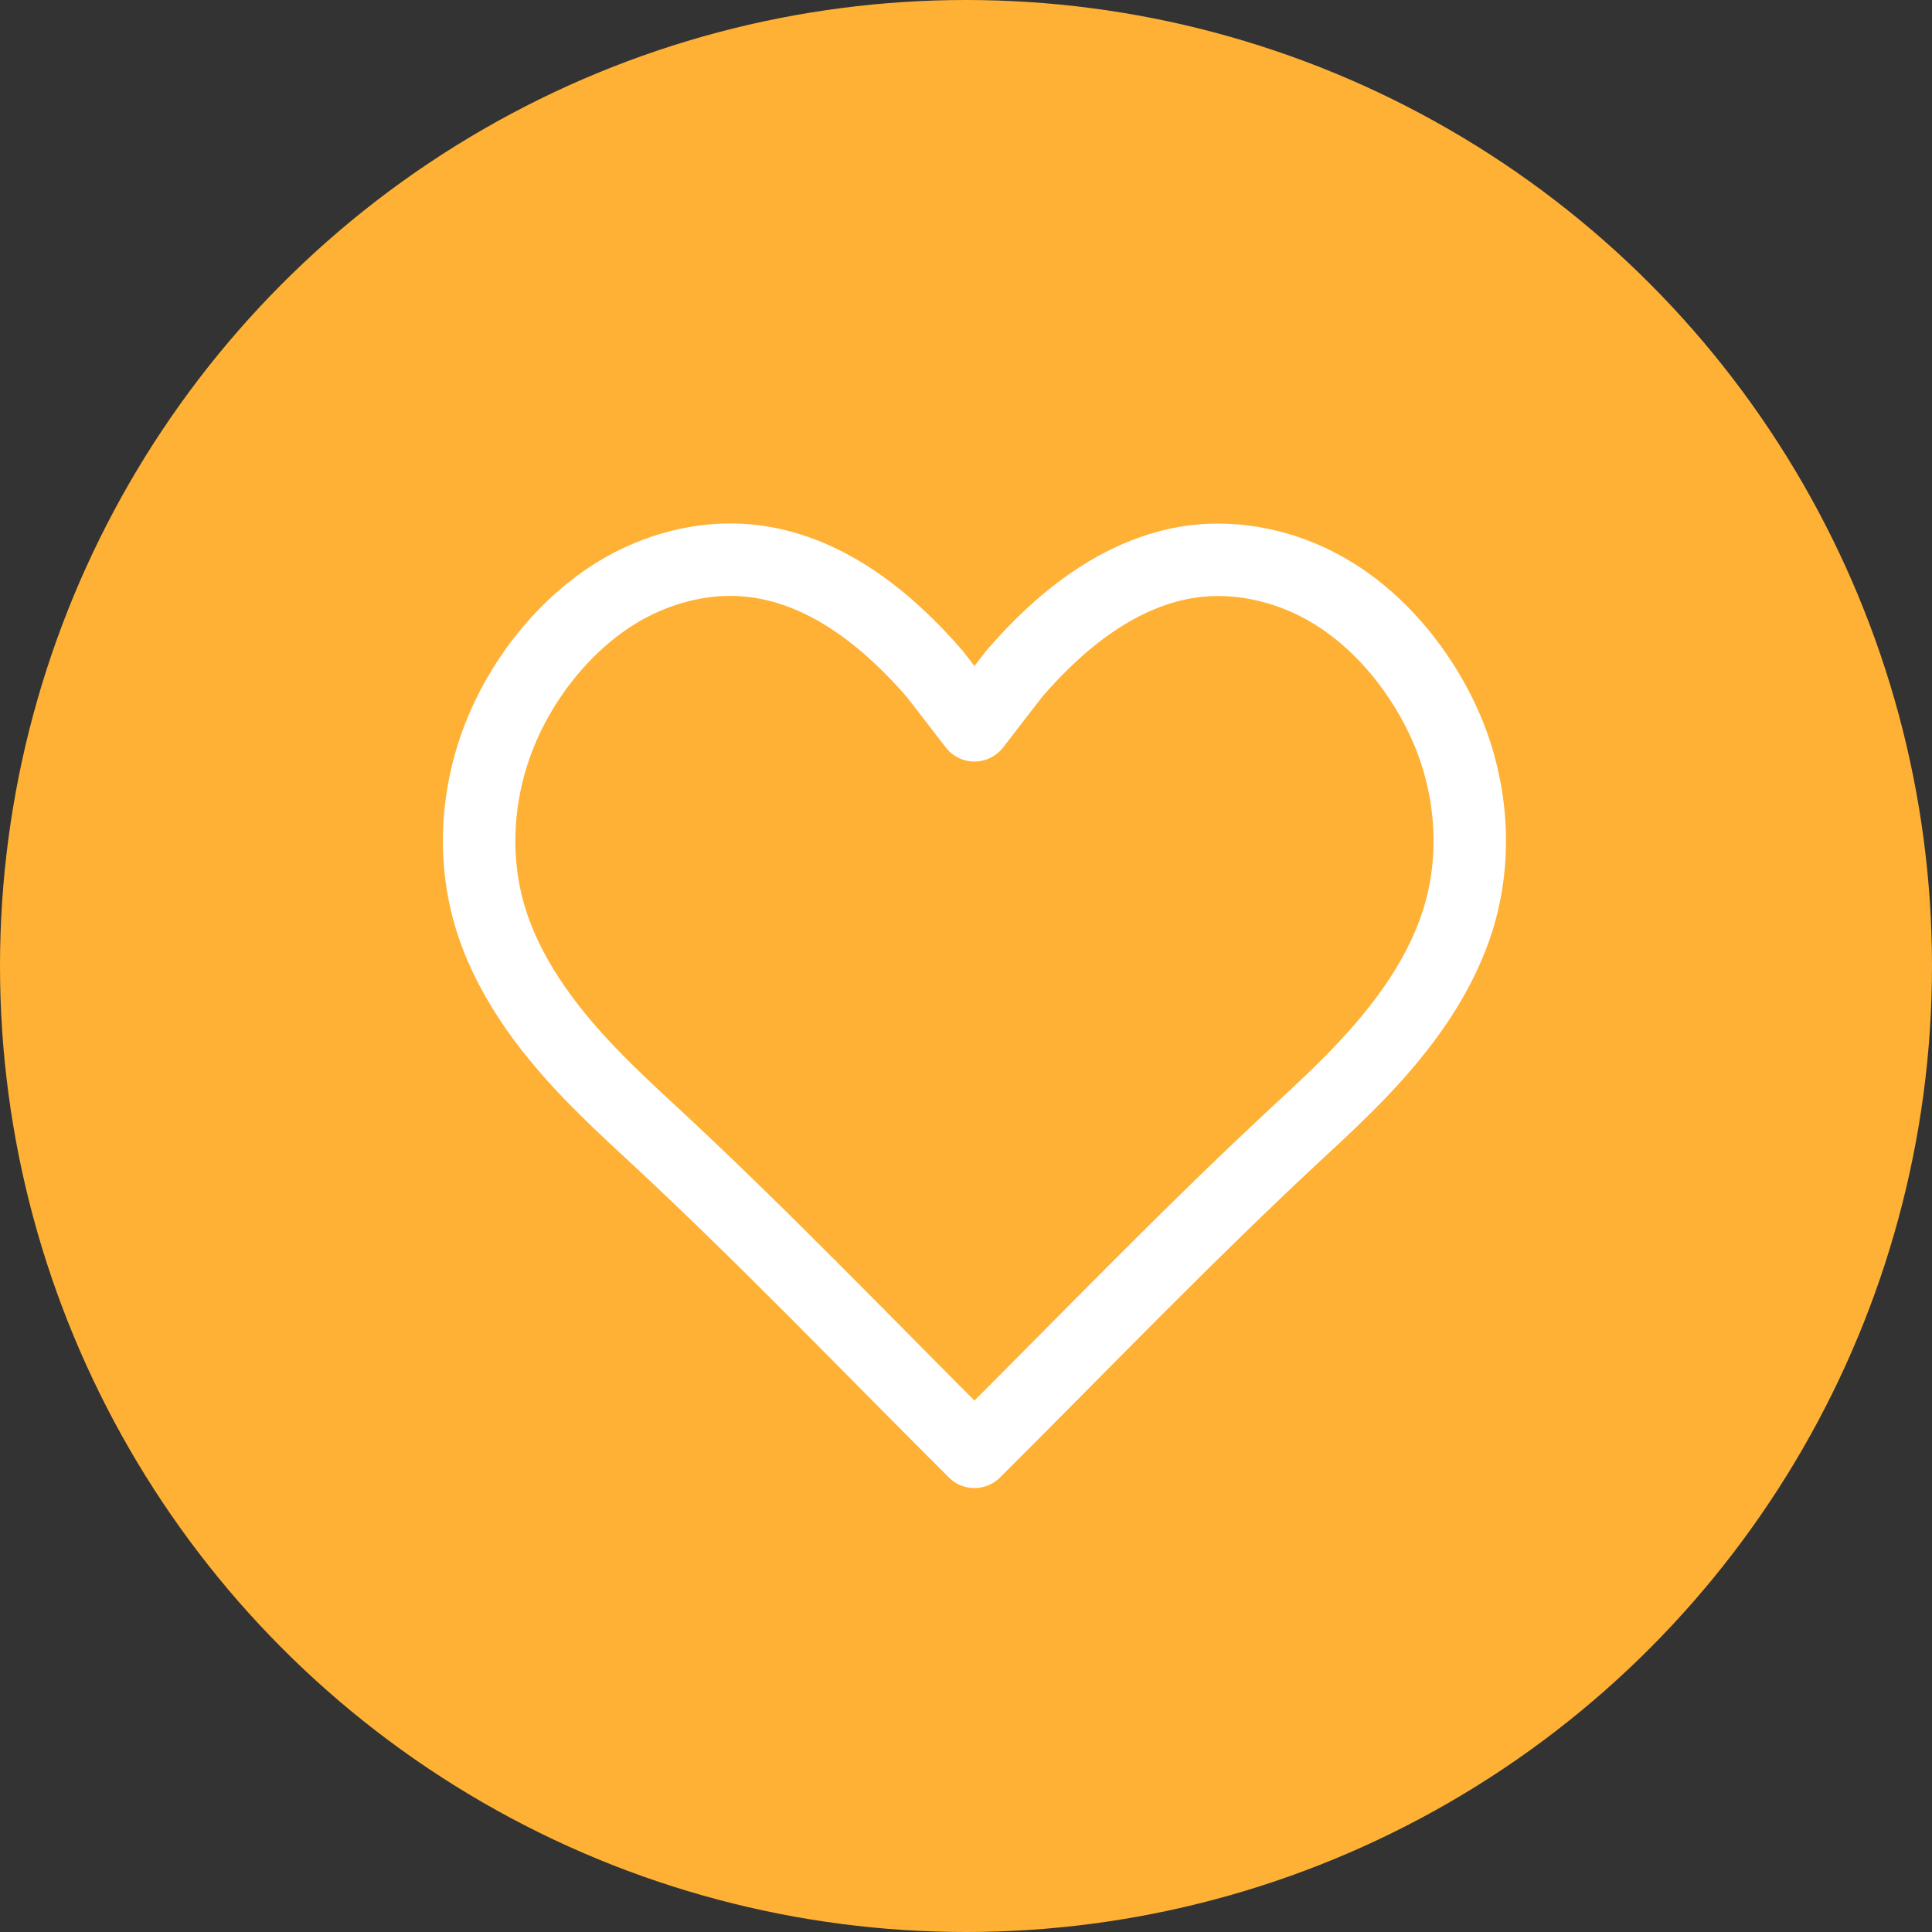
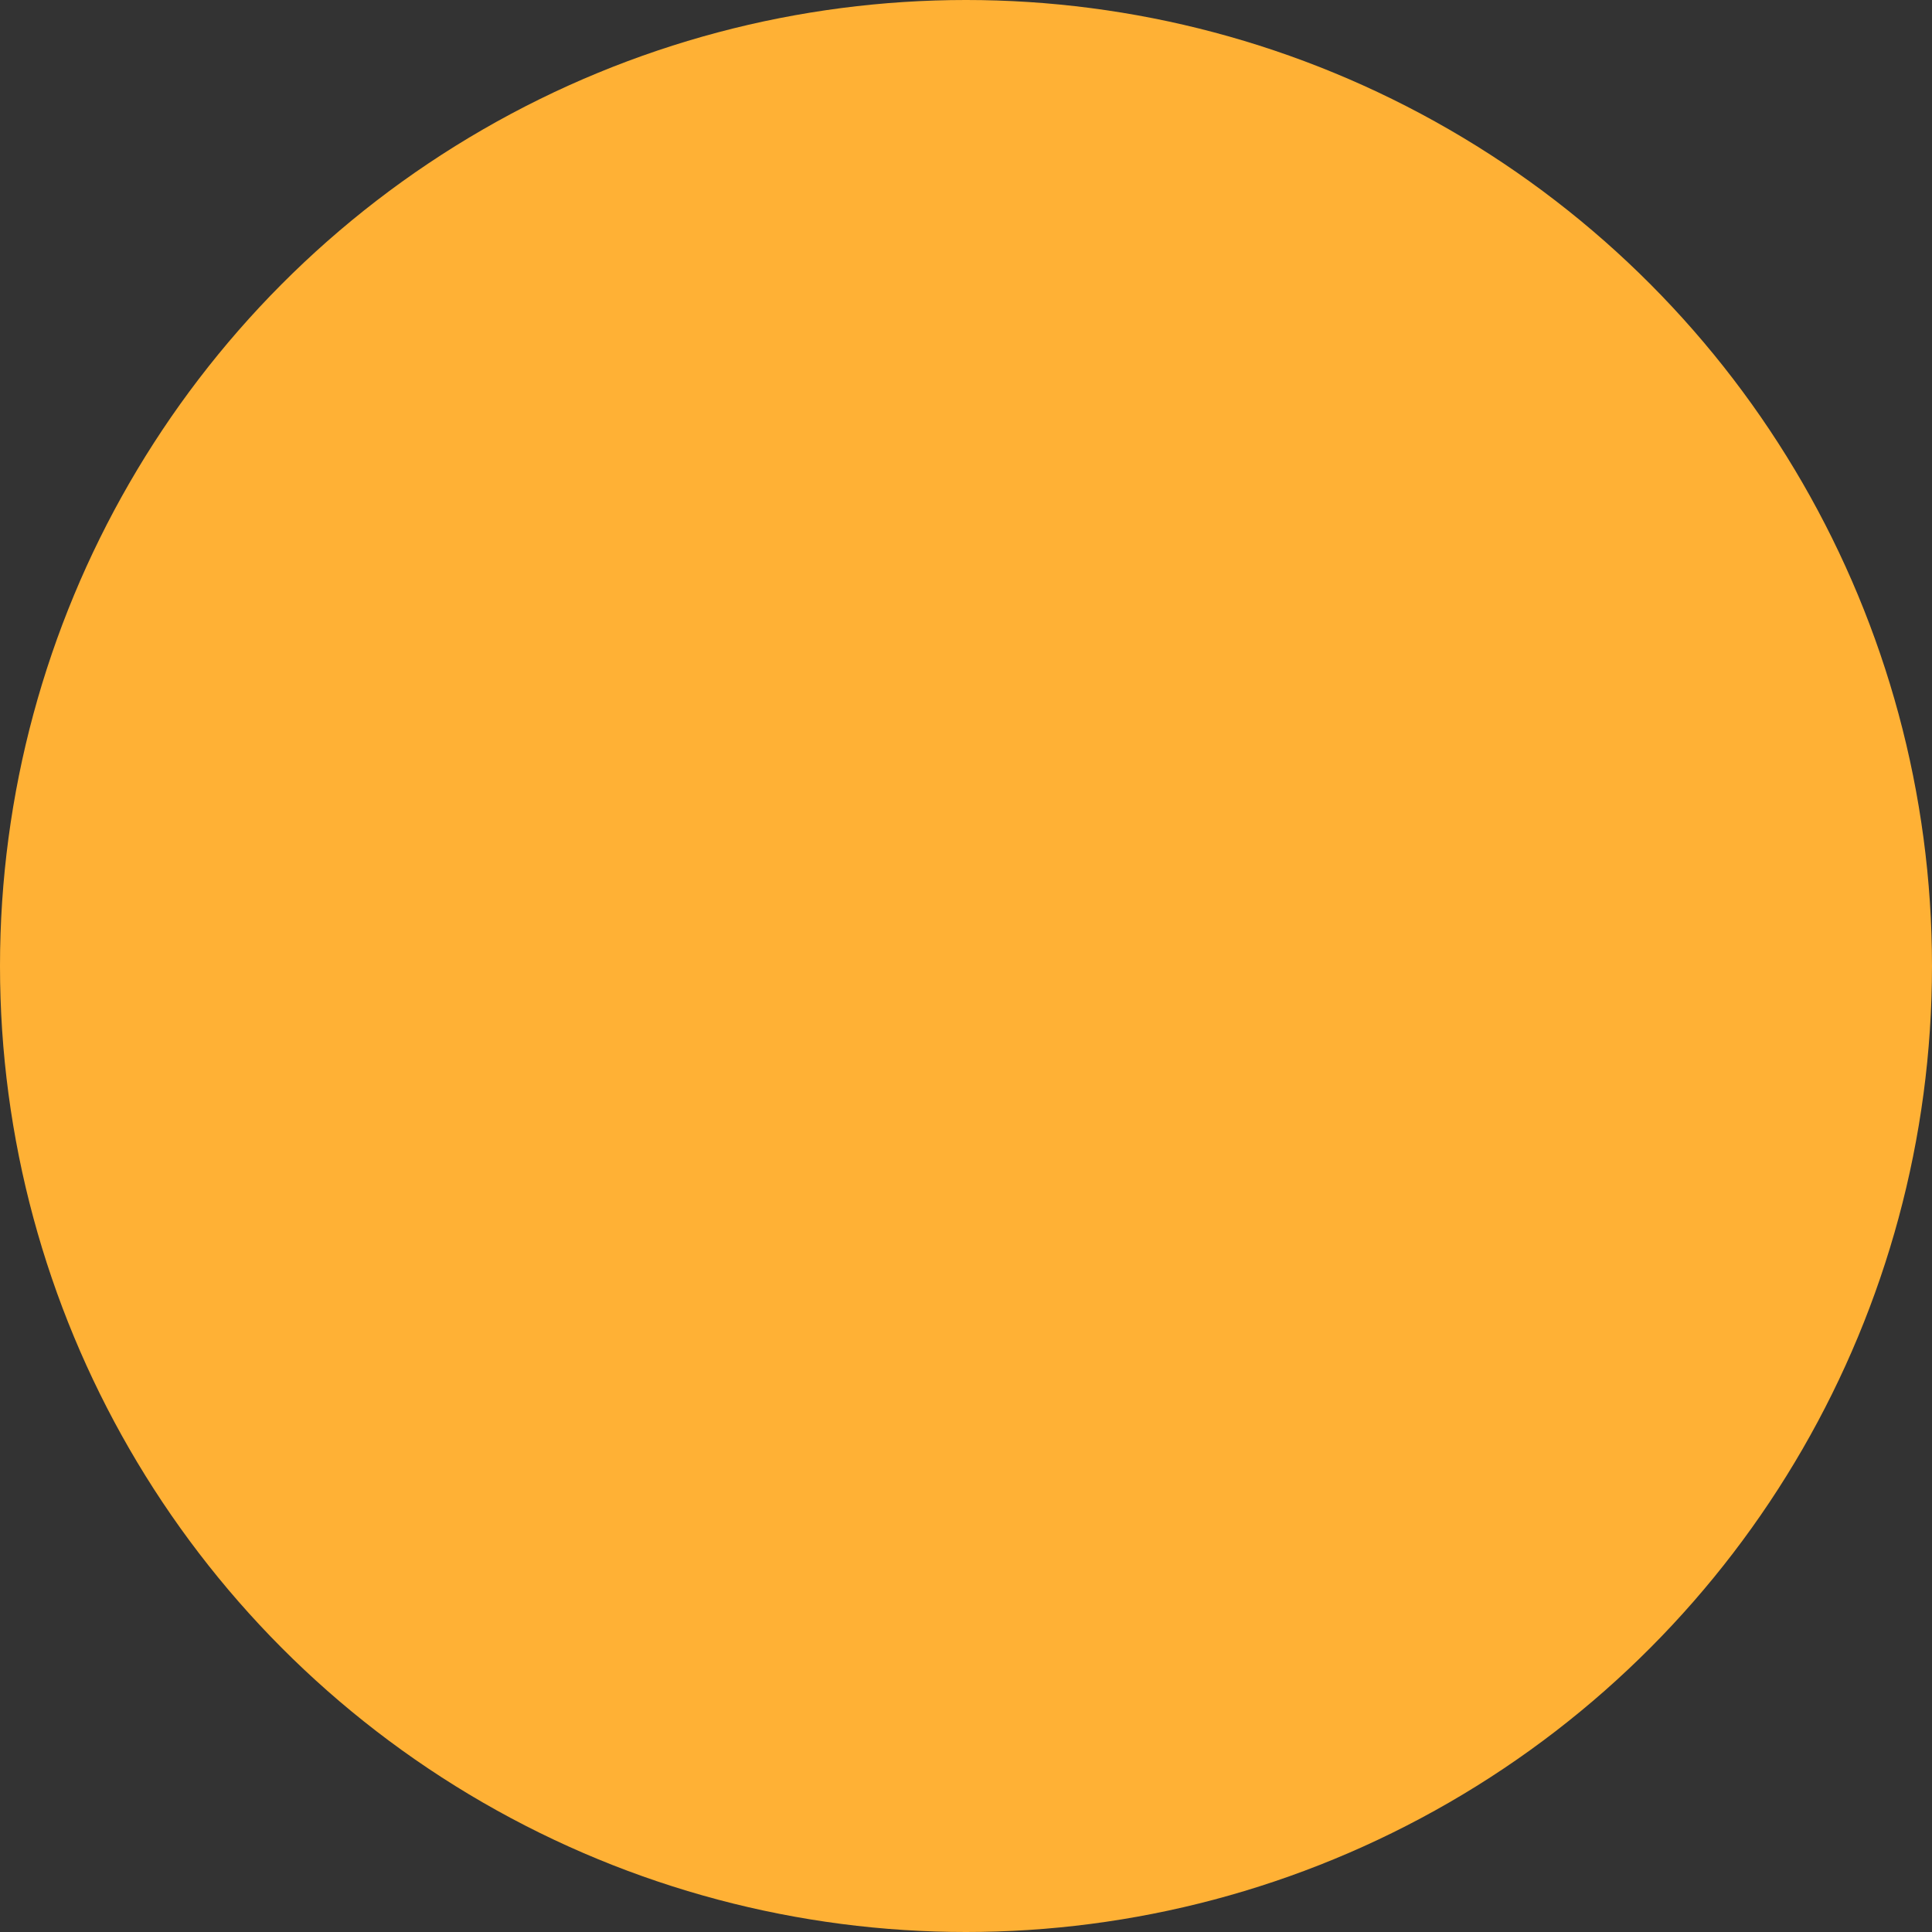
<svg xmlns="http://www.w3.org/2000/svg" width="48" height="48" viewBox="0 0 48 48" fill="none">
  <rect x="0" y="0" width="48" height="48" fill="#333333" stroke="none" />
  <circle cx="24" cy="24" r="24" fill="#FFB135" />
  <g clip-path="url(#clip0_1520_32982)">
-     <path d="M35.97 18.17C35.37 16.74 34.28 15.38 32.92 14.62C31.93 14.06 30.75 13.8 29.62 13.95C27.83 14.2 26.33 15.42 25.19 16.75L24.21 18.02L23.23 16.75C22.08 15.42 20.59 14.2 18.8 13.95C17.67 13.79 16.5 14.06 15.5 14.62C14.14 15.39 13.04 16.74 12.45 18.17C11.86 19.59 11.73 21.21 12.15 22.69C12.58 24.2 13.55 25.51 14.63 26.64C15.11 27.14 15.62 27.62 16.13 28.09C18.91 30.66 21.53 33.4 24.21 36.07C26.89 33.4 29.52 30.66 32.29 28.09C32.8 27.62 33.31 27.14 33.79 26.64C34.88 25.5 35.84 24.2 36.27 22.69C36.69 21.21 36.56 19.59 35.97 18.17Z" stroke="white" stroke-width="1.8" stroke-linecap="round" stroke-linejoin="round" />
-   </g>
+     </g>
  <defs>
    <clipPath id="clip0_1520_32982">
-       <rect width="26.42" height="23.98" fill="white" transform="translate(11 13)" />
-     </clipPath>
+       </clipPath>
  </defs>
</svg>